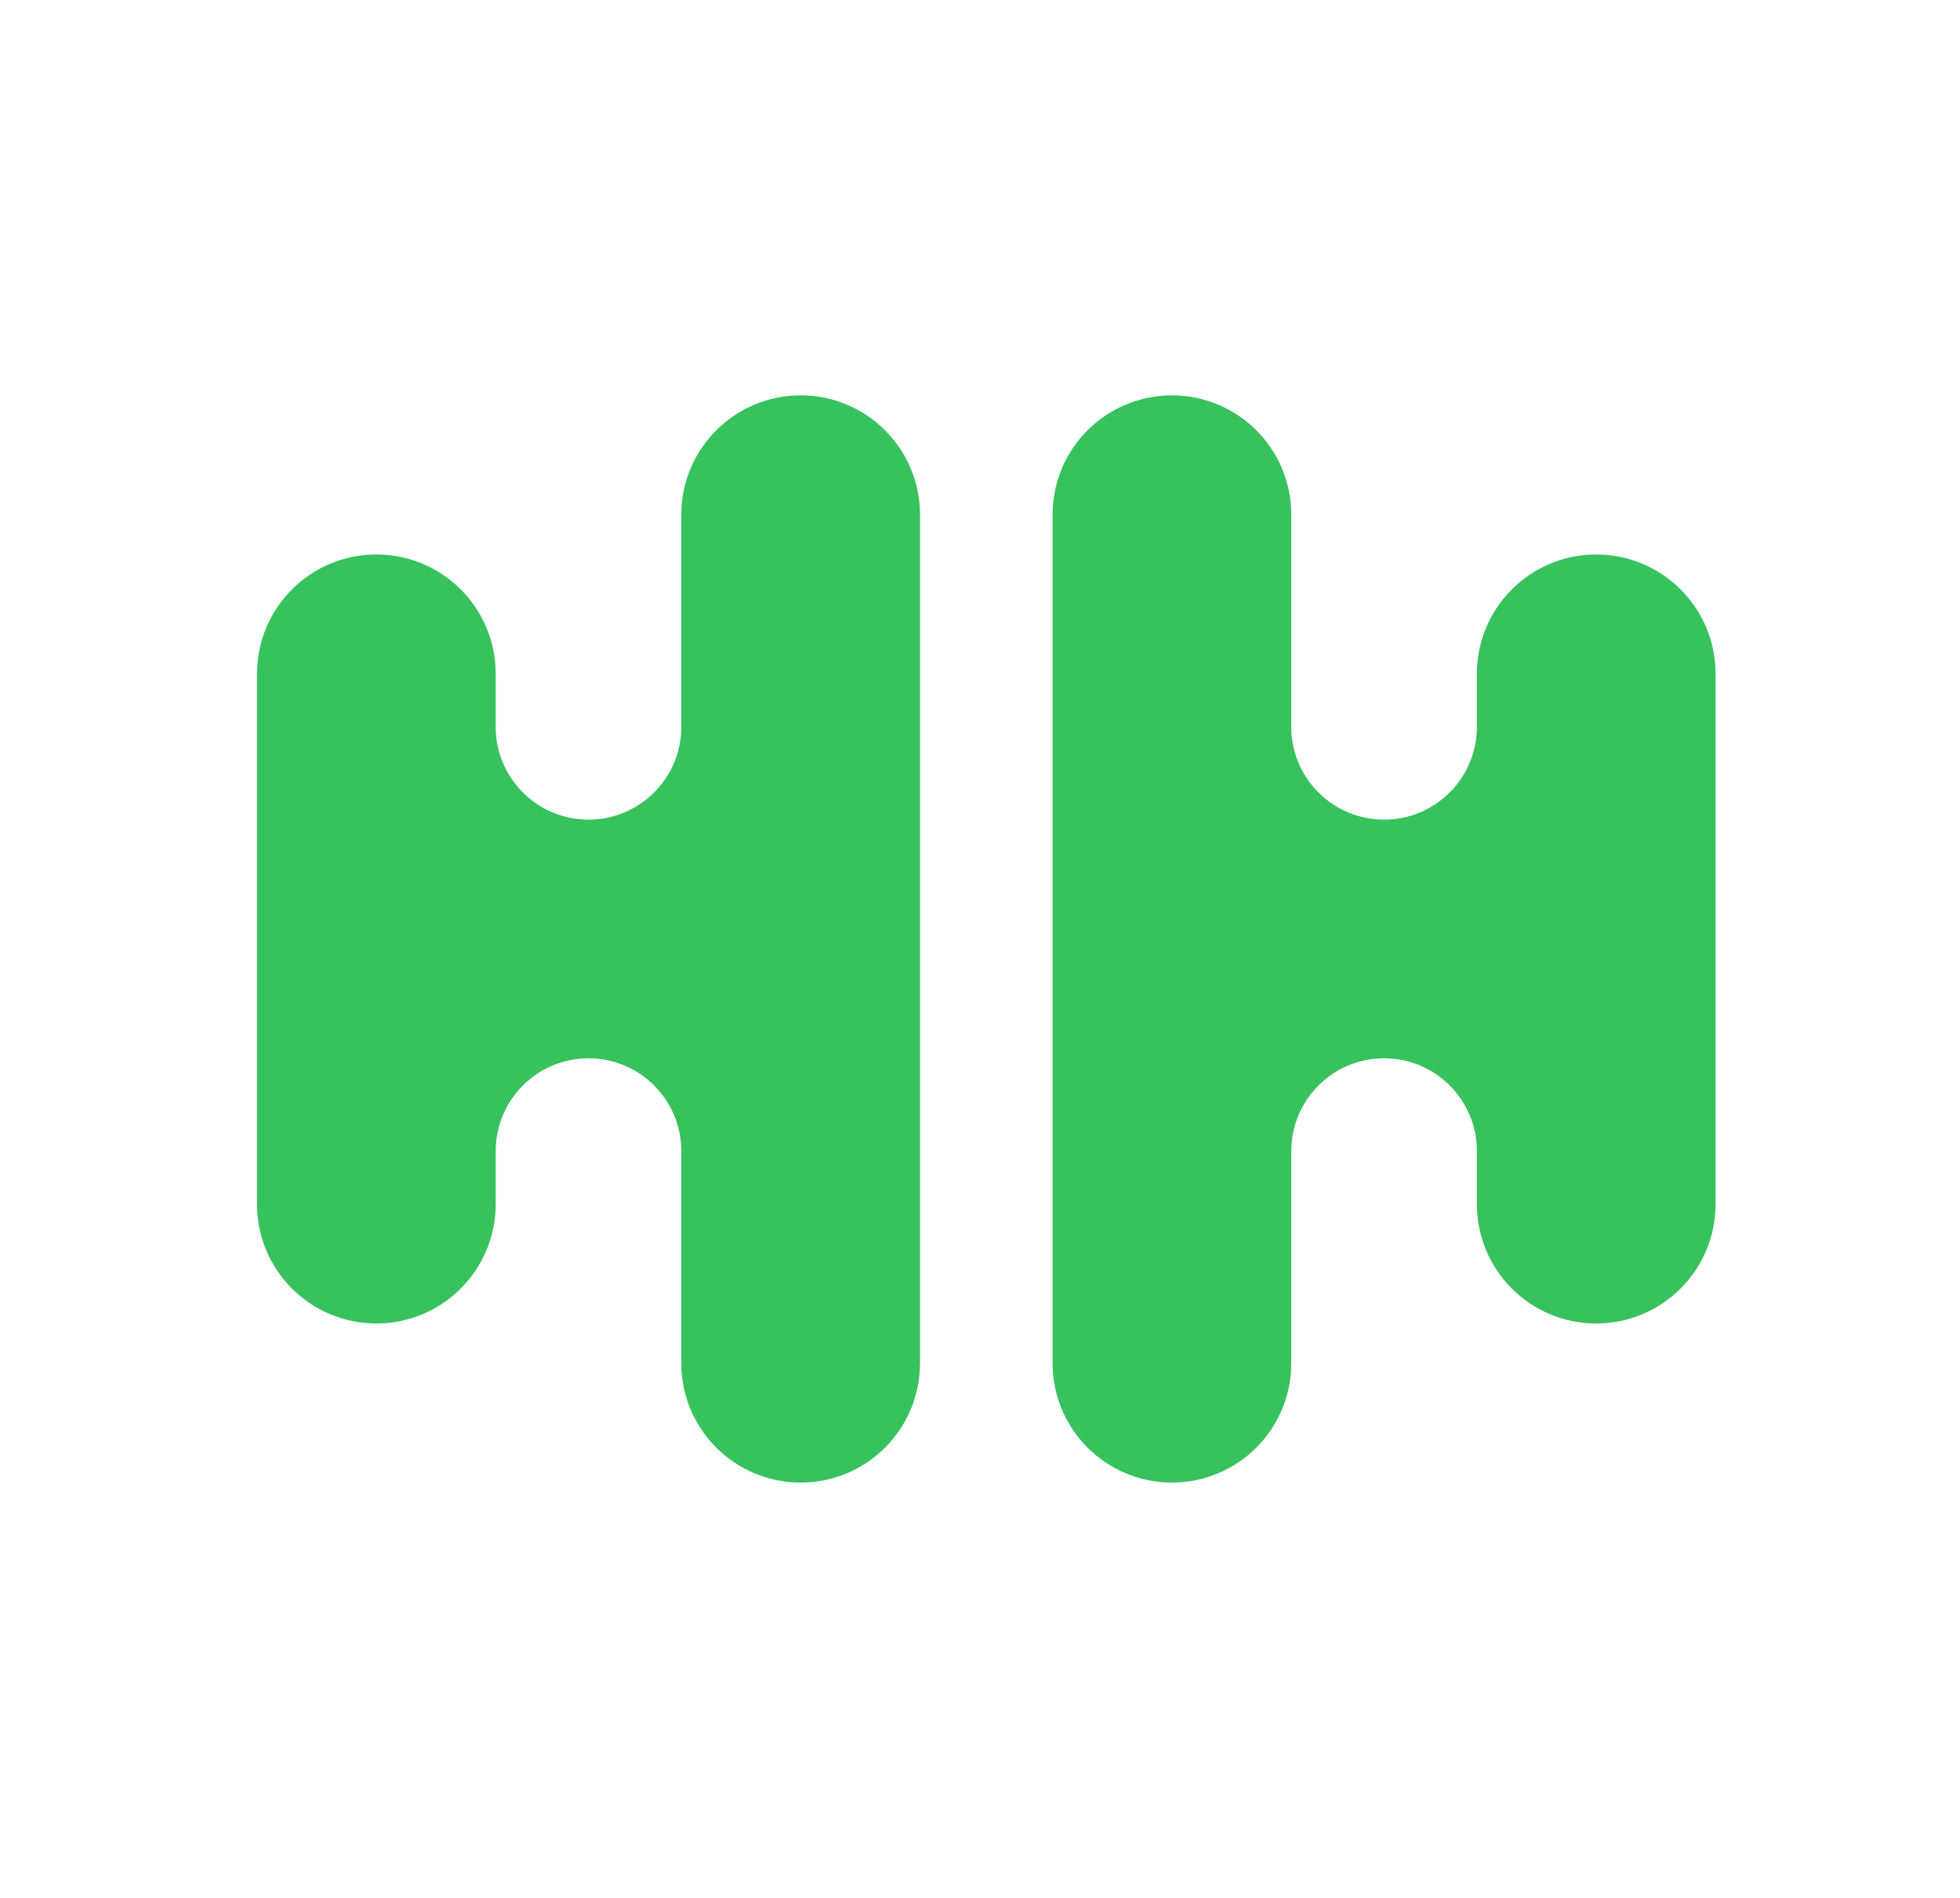
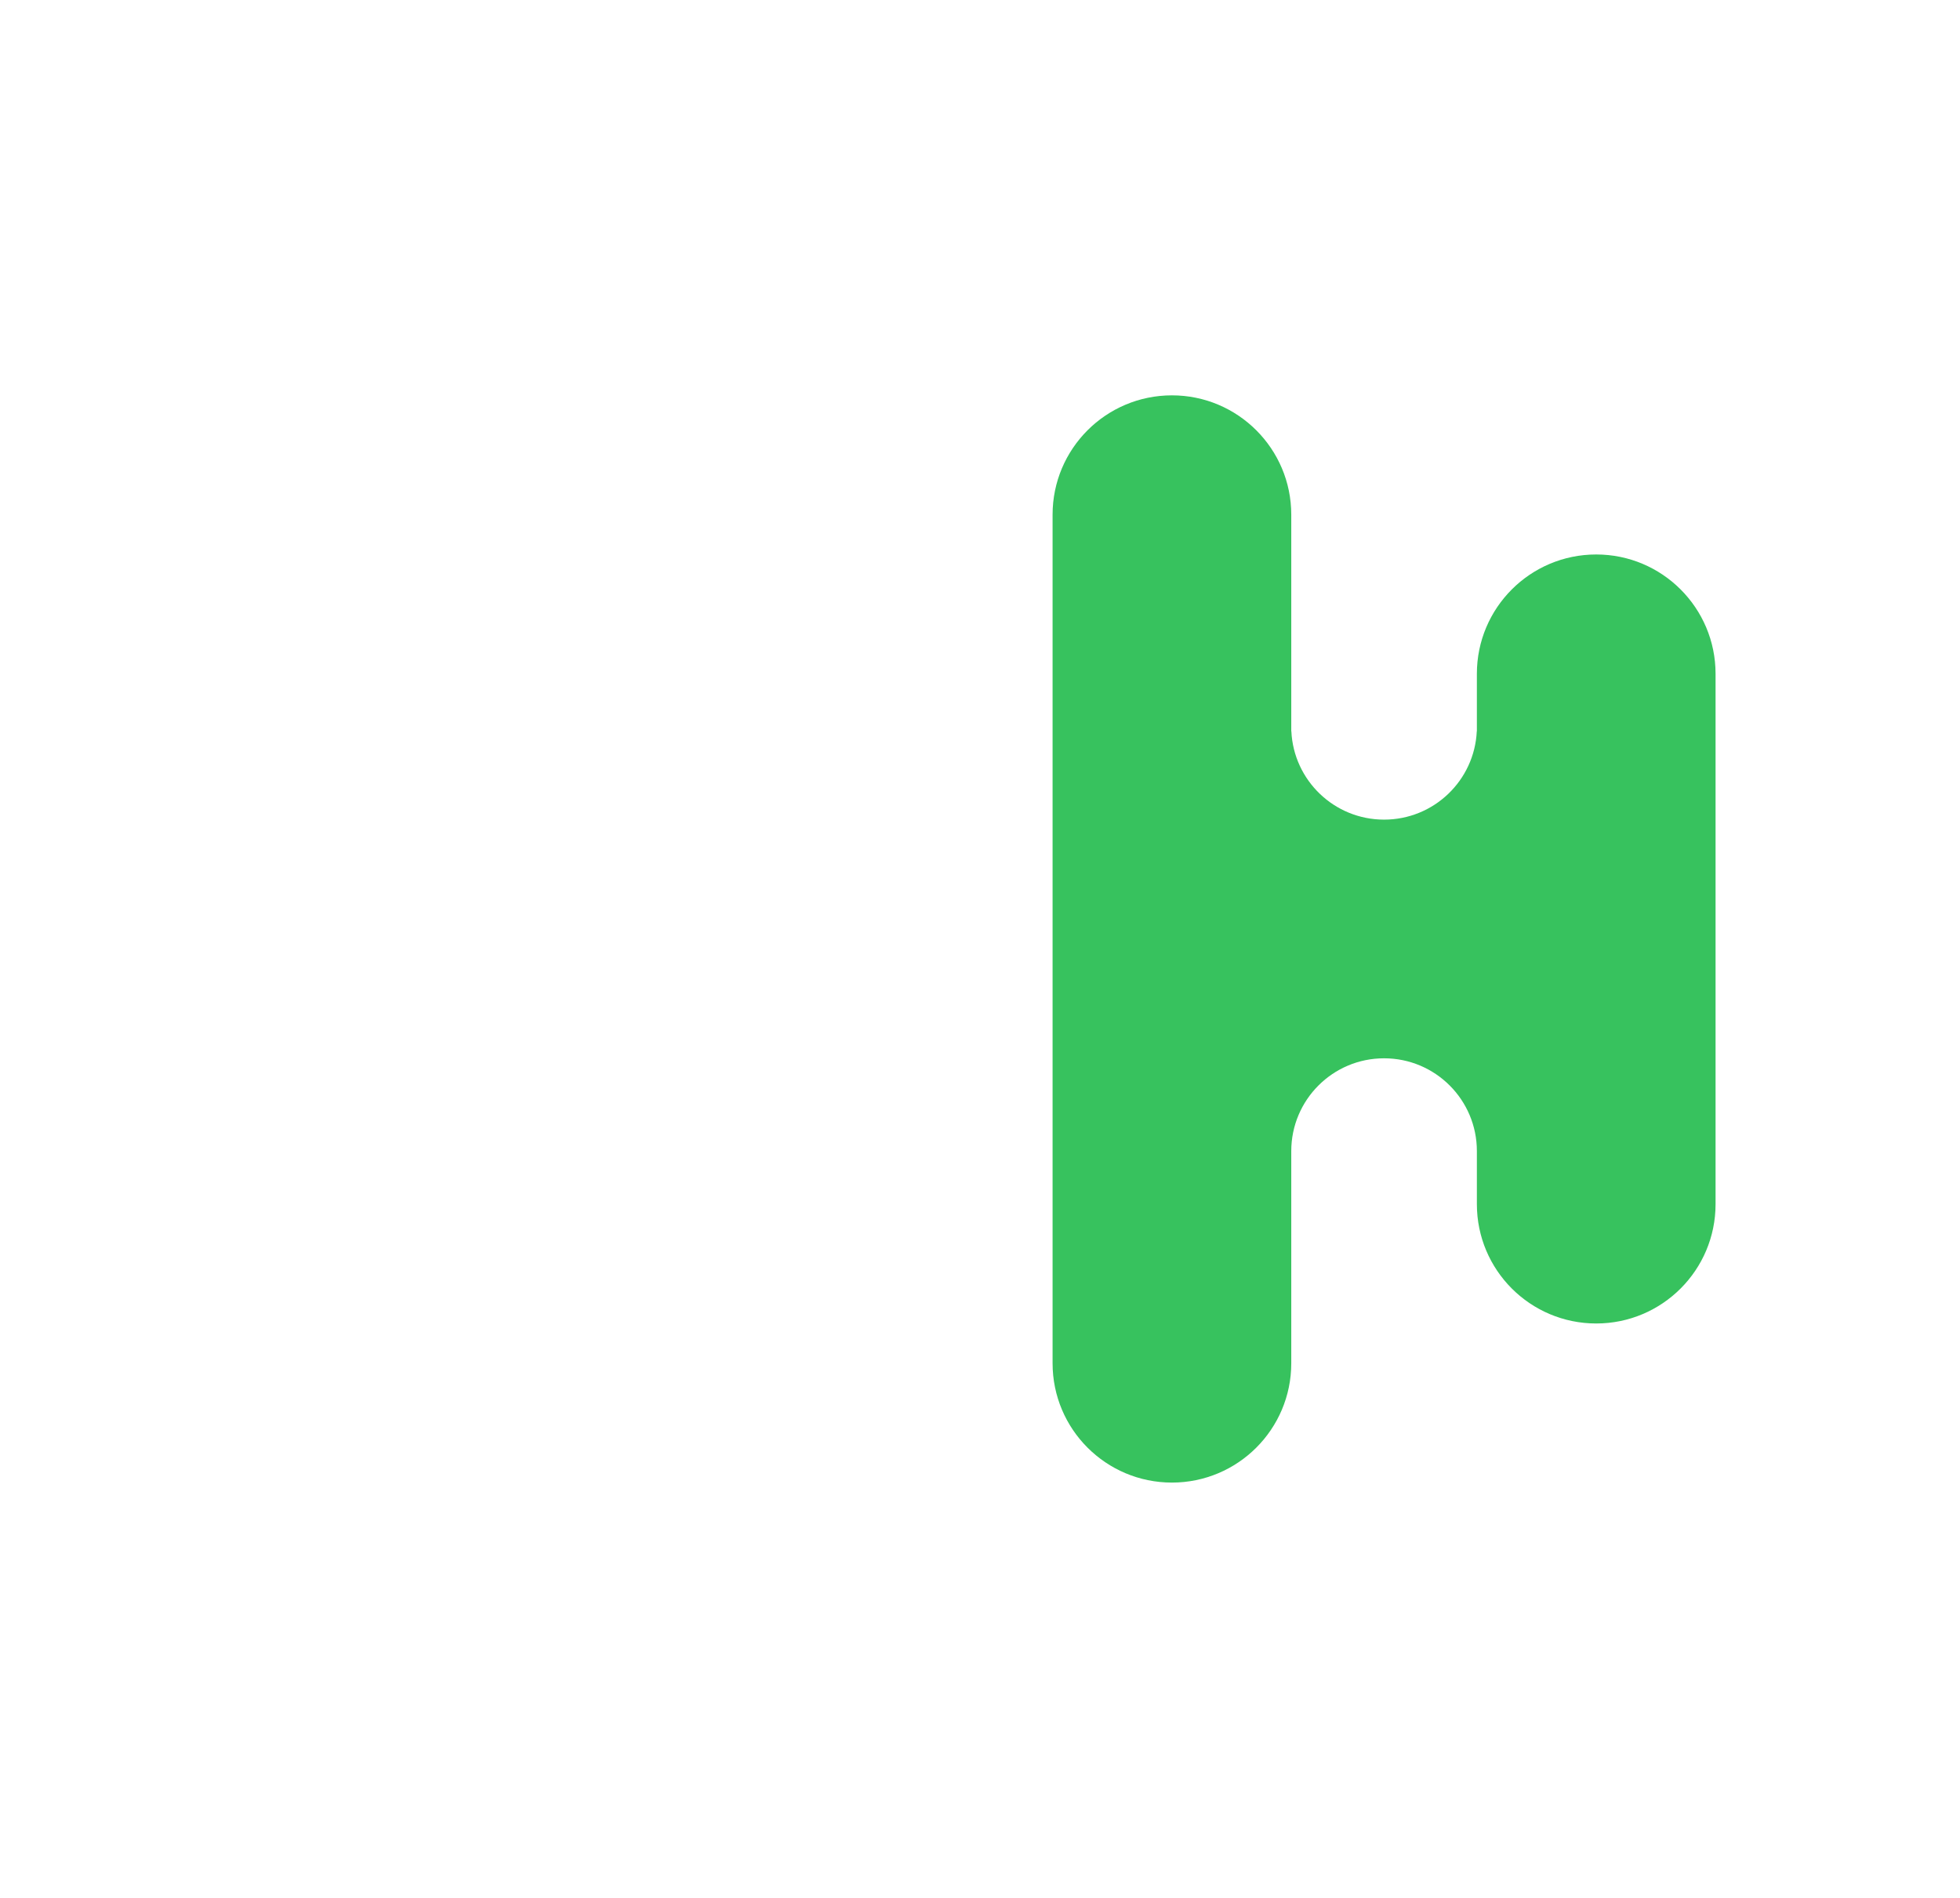
<svg xmlns="http://www.w3.org/2000/svg" width="63" height="61" viewBox="0 0 63 61" fill="none">
-   <path d="M25.735 12.708C23.617 12.708 21.899 14.425 21.899 16.544V23.509L21.896 23.505C21.822 25.087 20.516 26.346 18.916 26.346C17.316 26.346 16.01 25.087 15.936 23.505L15.933 23.509V21.658C15.933 19.54 14.215 17.823 12.097 17.823C9.978 17.823 8.261 19.54 8.261 21.658V38.706C8.261 40.825 9.978 42.542 12.097 42.542C14.215 42.542 15.933 40.825 15.933 38.706V37.001C15.933 35.354 17.268 34.018 18.916 34.018C20.564 34.018 21.899 35.354 21.899 37.001V43.82C21.899 45.939 23.617 47.656 25.735 47.656C27.854 47.656 29.571 45.939 29.571 43.82V16.544C29.571 14.425 27.854 12.708 25.735 12.708Z" fill="#37C25E" />
  <path d="M37.669 12.708C39.787 12.708 41.505 14.425 41.505 16.544V23.509L41.508 23.505C41.582 25.087 42.888 26.346 44.488 26.346C46.088 26.346 47.394 25.087 47.468 23.505L47.471 23.509V21.658C47.471 19.54 49.188 17.823 51.307 17.823C53.425 17.823 55.143 19.54 55.143 21.658V38.706C55.143 40.825 53.425 42.542 51.307 42.542C49.188 42.542 47.471 40.825 47.471 38.706V37.001C47.471 35.354 46.136 34.018 44.488 34.018C42.84 34.018 41.505 35.354 41.505 37.001V43.82C41.505 45.939 39.787 47.656 37.669 47.656C35.55 47.656 33.833 45.939 33.833 43.82V16.544C33.833 14.425 35.55 12.708 37.669 12.708Z" fill="#37C25E" />
</svg>